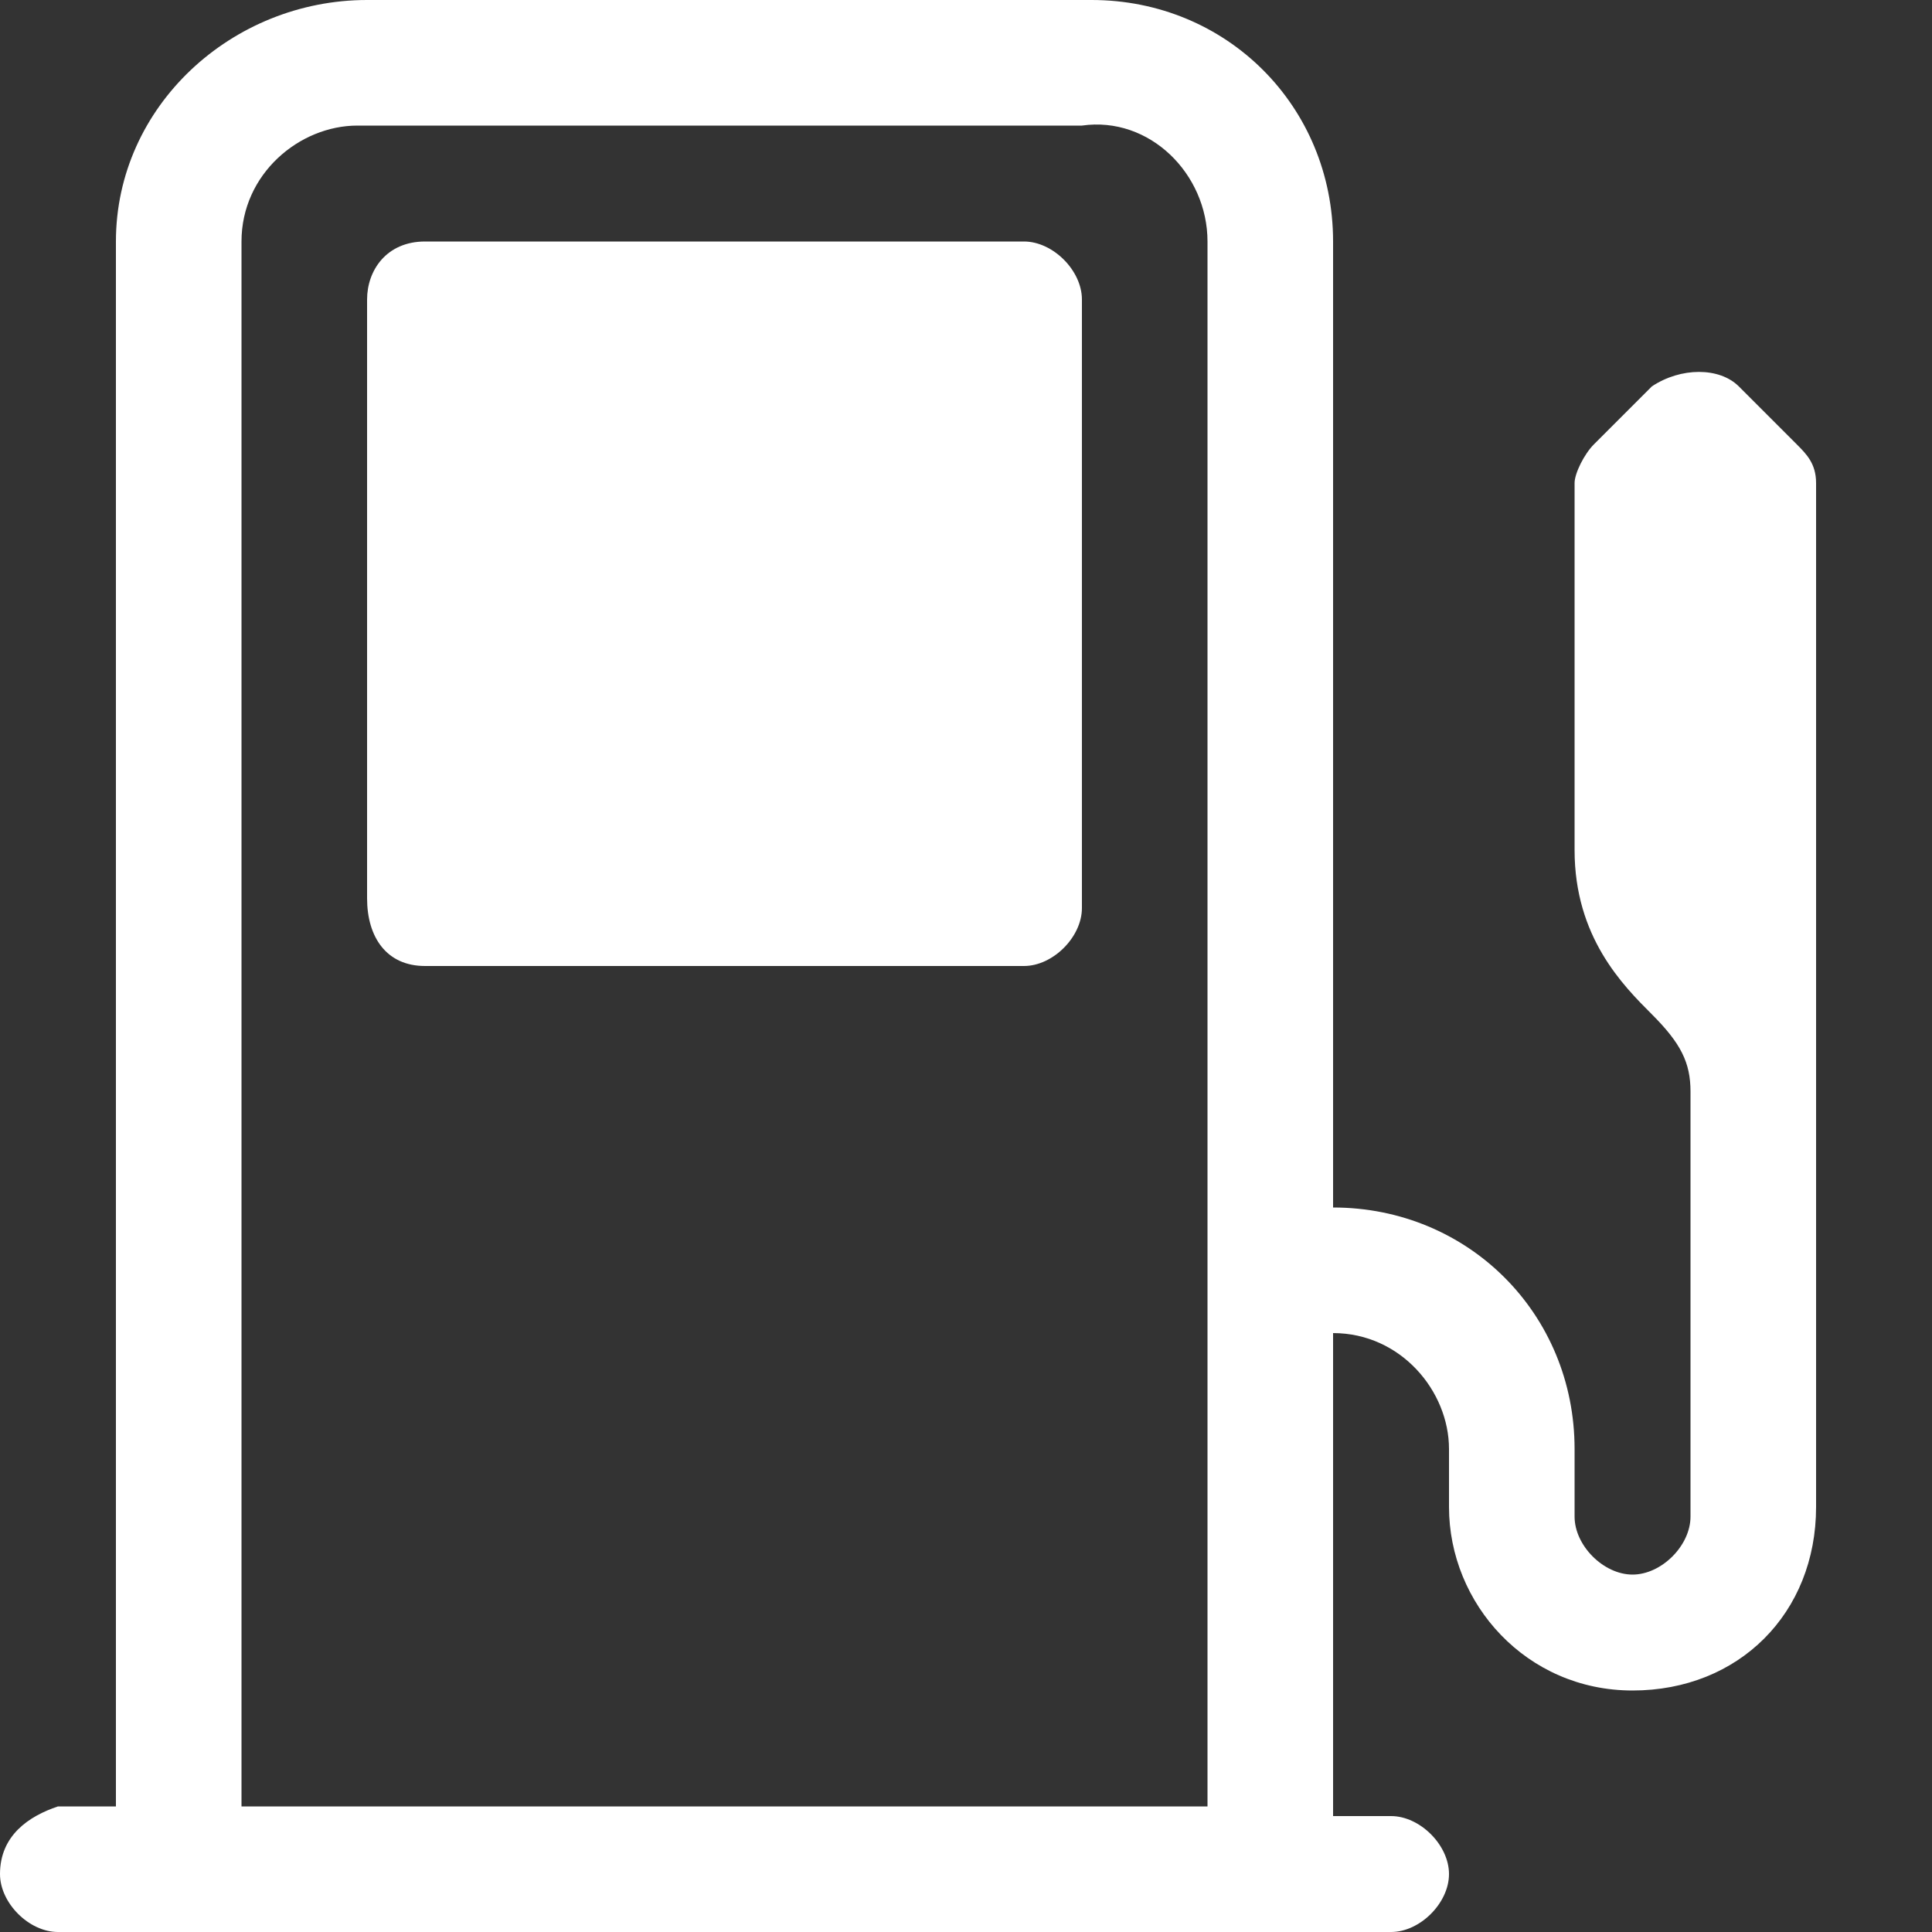
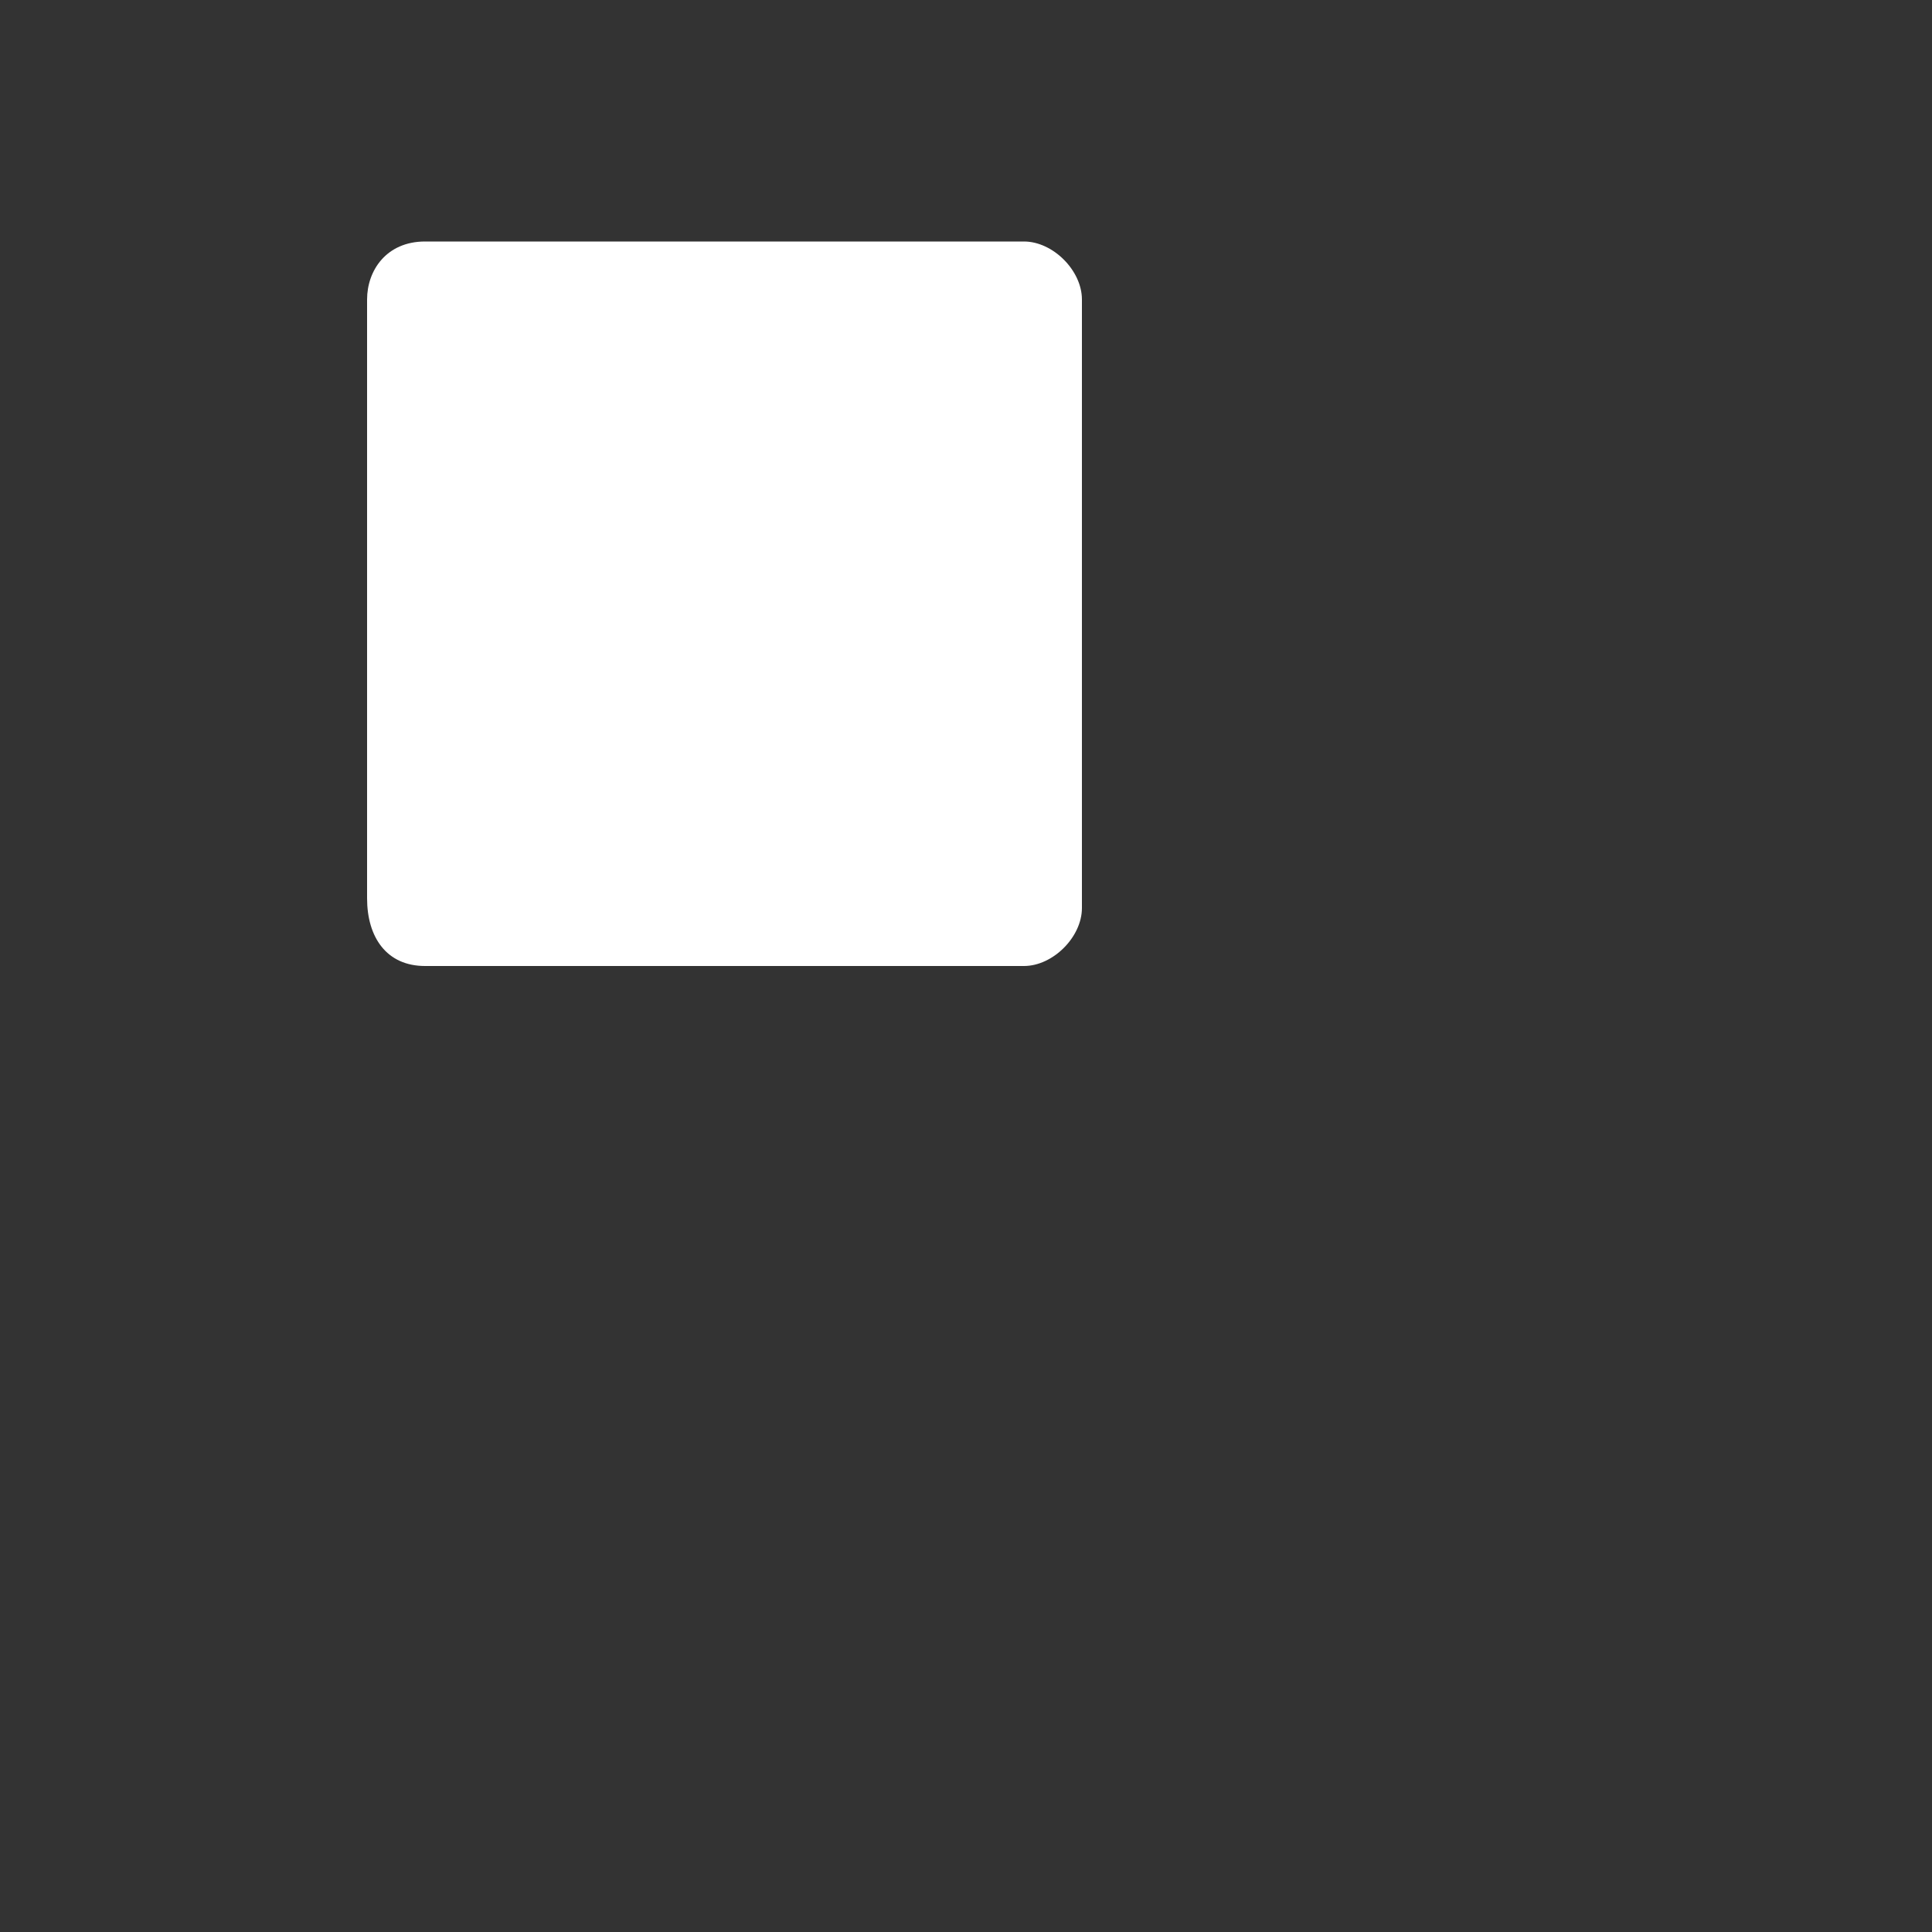
<svg xmlns="http://www.w3.org/2000/svg" width="20" height="20" version="1.1" id="Слой_1" x="0px" y="0px" viewBox="0 0 20 20" style="enable-background:new 0 0 20 20;" xml:space="preserve">
  <rect x="0" y="0" width="20" height="20" fill="#333333" stroke="none" />
  <style type="text/css">
	.st0{fill:#FFFFFF;}
</style>
  <path class="st0" d="M4.4,2.5C4,2.5,3.8,2.8,3.8,3.1v6.2C3.8,9.7,4,10,4.4,10h6.2c0.3,0,0.6-0.3,0.6-0.6V3.1c0-0.3-0.3-0.6-0.6-0.6  H4.4z" />
-   <path class="st0" d="M3.8,0C2.4,0,1.2,1.1,1.2,2.5v16.2H0.6C0.3,18.8,0,19,0,19.4C0,19.7,0.3,20,0.6,20h13.8c0.3,0,0.6-0.3,0.6-0.6  c0-0.3-0.3-0.6-0.6-0.6h-0.6v-5c0.7,0,1.2,0.6,1.2,1.2v0.6c0,1,0.8,1.9,1.9,1.9s1.9-0.8,1.9-1.9V5c0-0.2-0.1-0.3-0.2-0.4l-0.6-0.6  c-0.2-0.2-0.6-0.2-0.9,0l-0.6,0.6c-0.1,0.1-0.2,0.3-0.2,0.4v3.8c0,0.9,0.5,1.4,0.8,1.7l0,0c0.3,0.3,0.4,0.5,0.4,0.8v4.4  c0,0.3-0.3,0.6-0.6,0.6s-0.6-0.3-0.6-0.6V15c0-1.4-1.1-2.5-2.5-2.5v-10c0-1.4-1.1-2.5-2.5-2.5H3.8z M12.5,2.5v16.2h-10V2.5  c0-0.7,0.6-1.2,1.2-1.2h7.5C11.9,1.2,12.5,1.8,12.5,2.5" />
</svg>